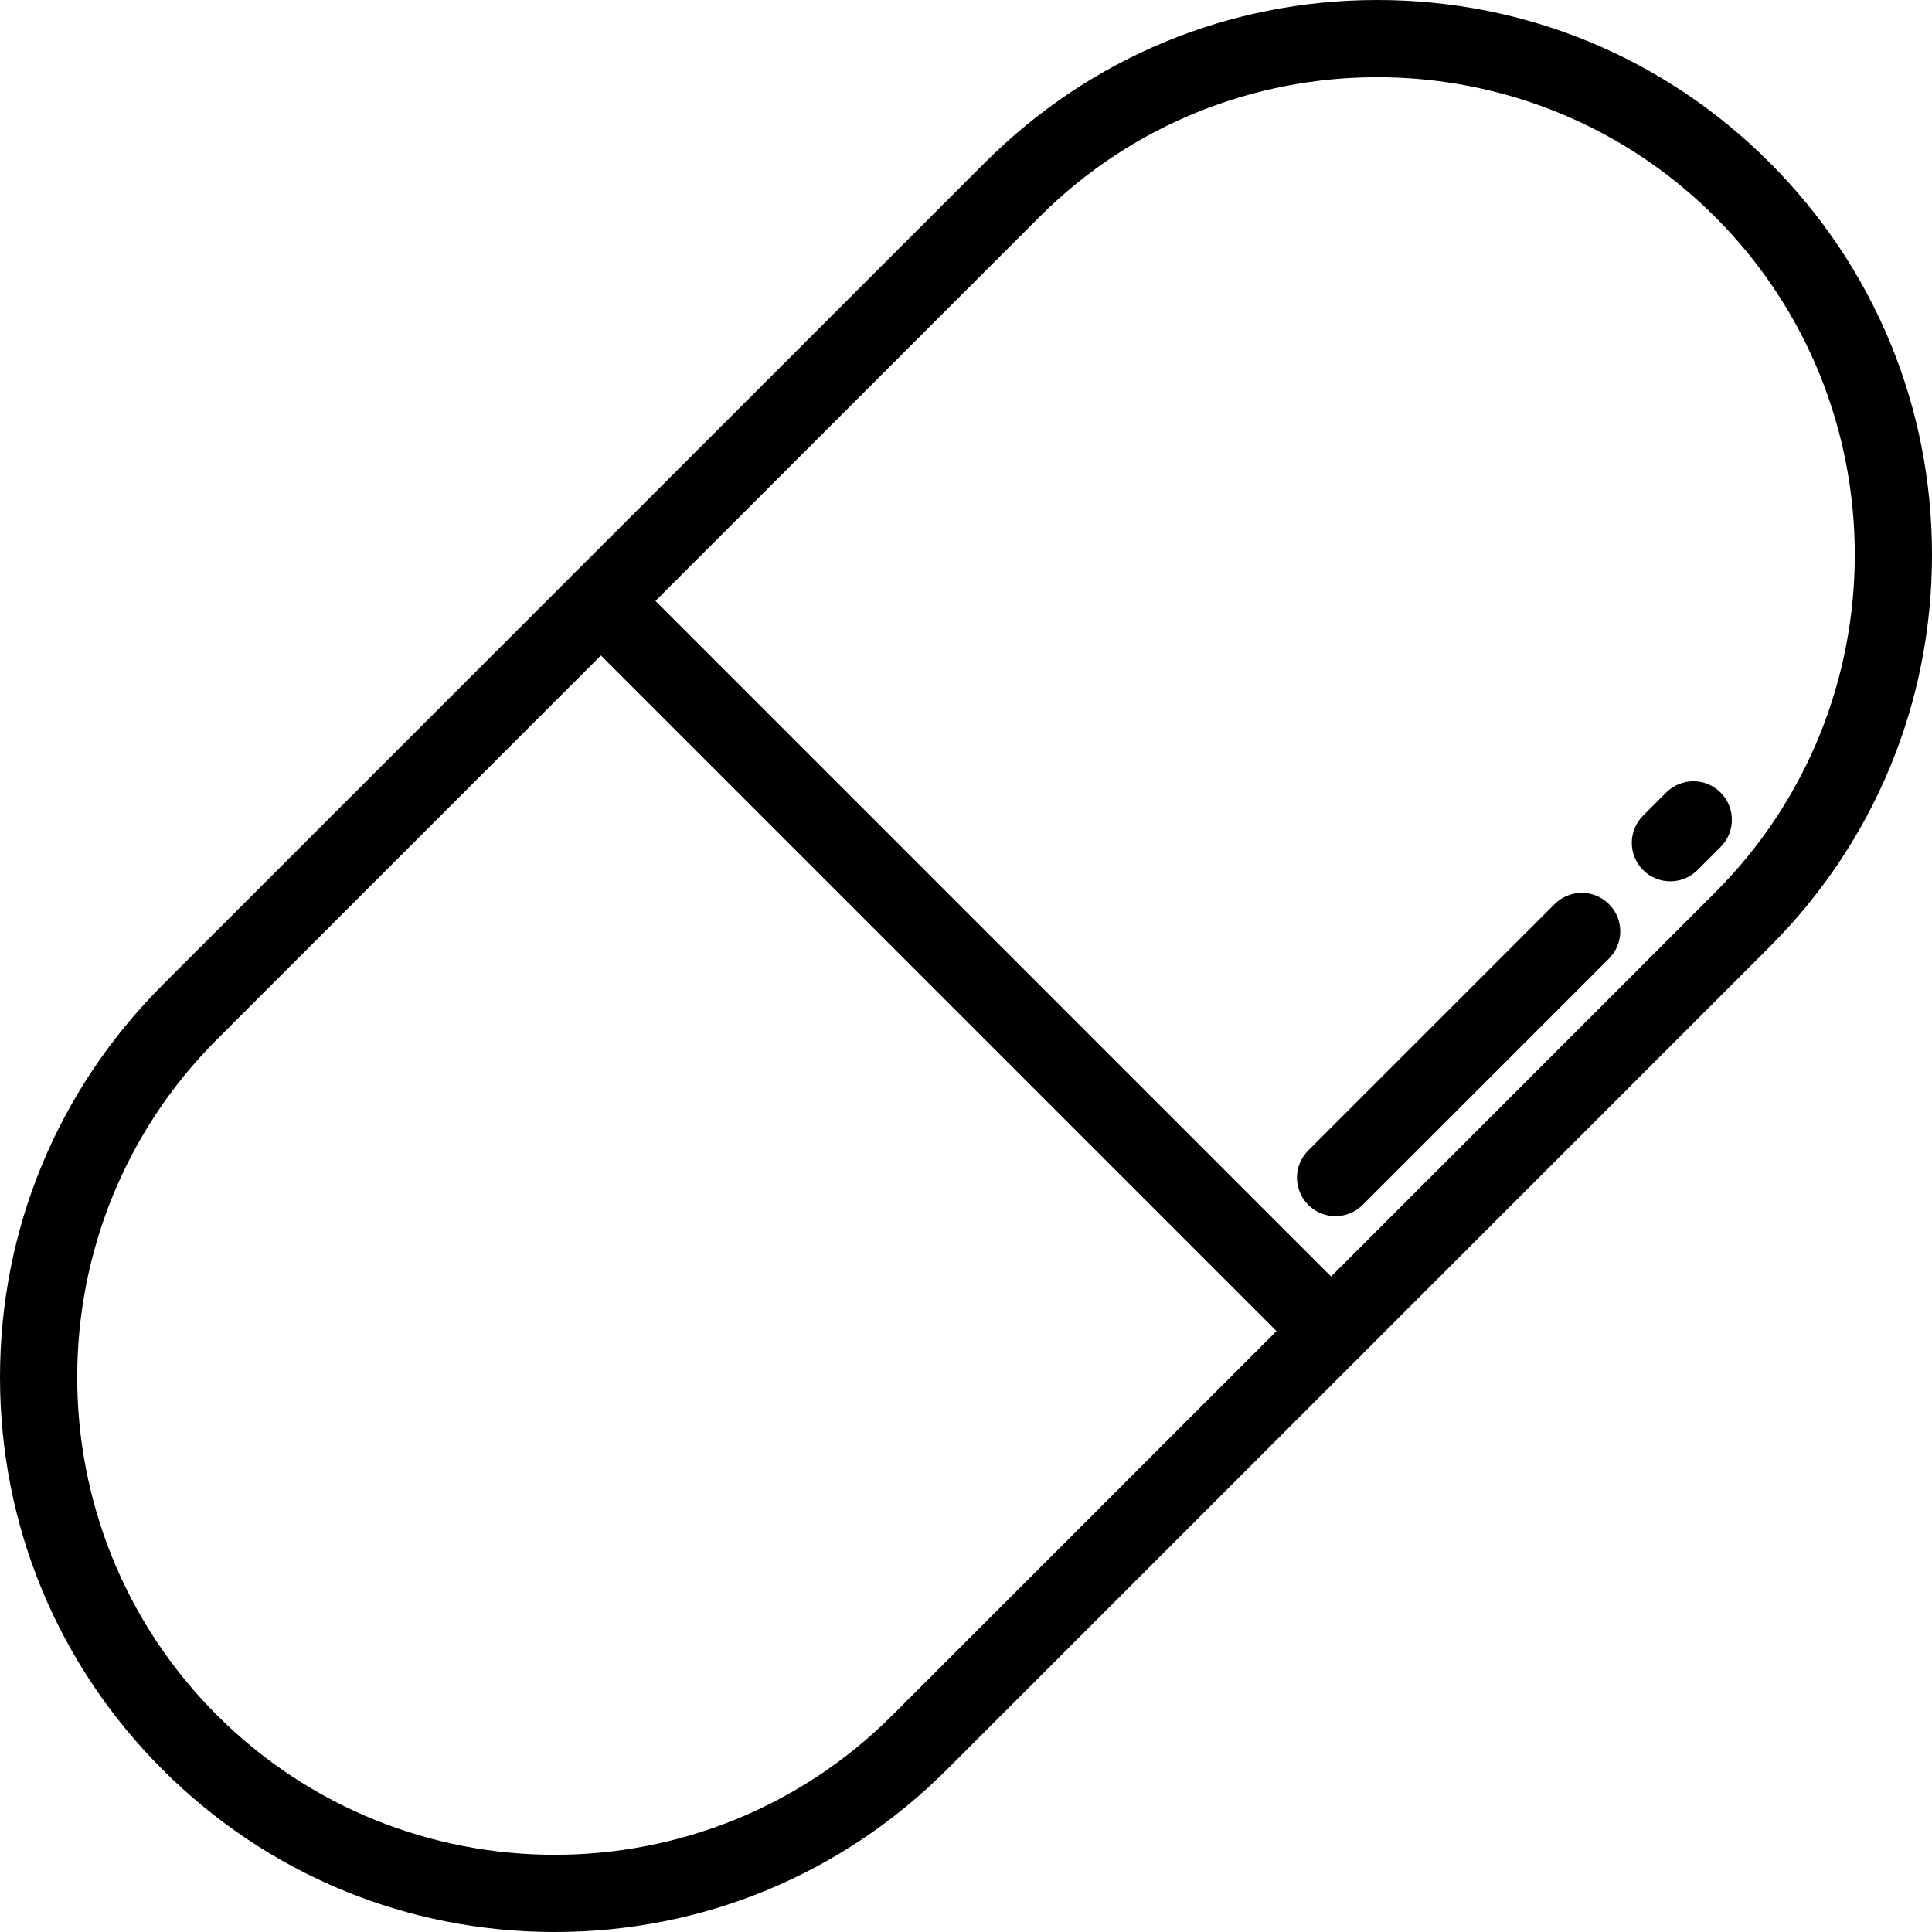
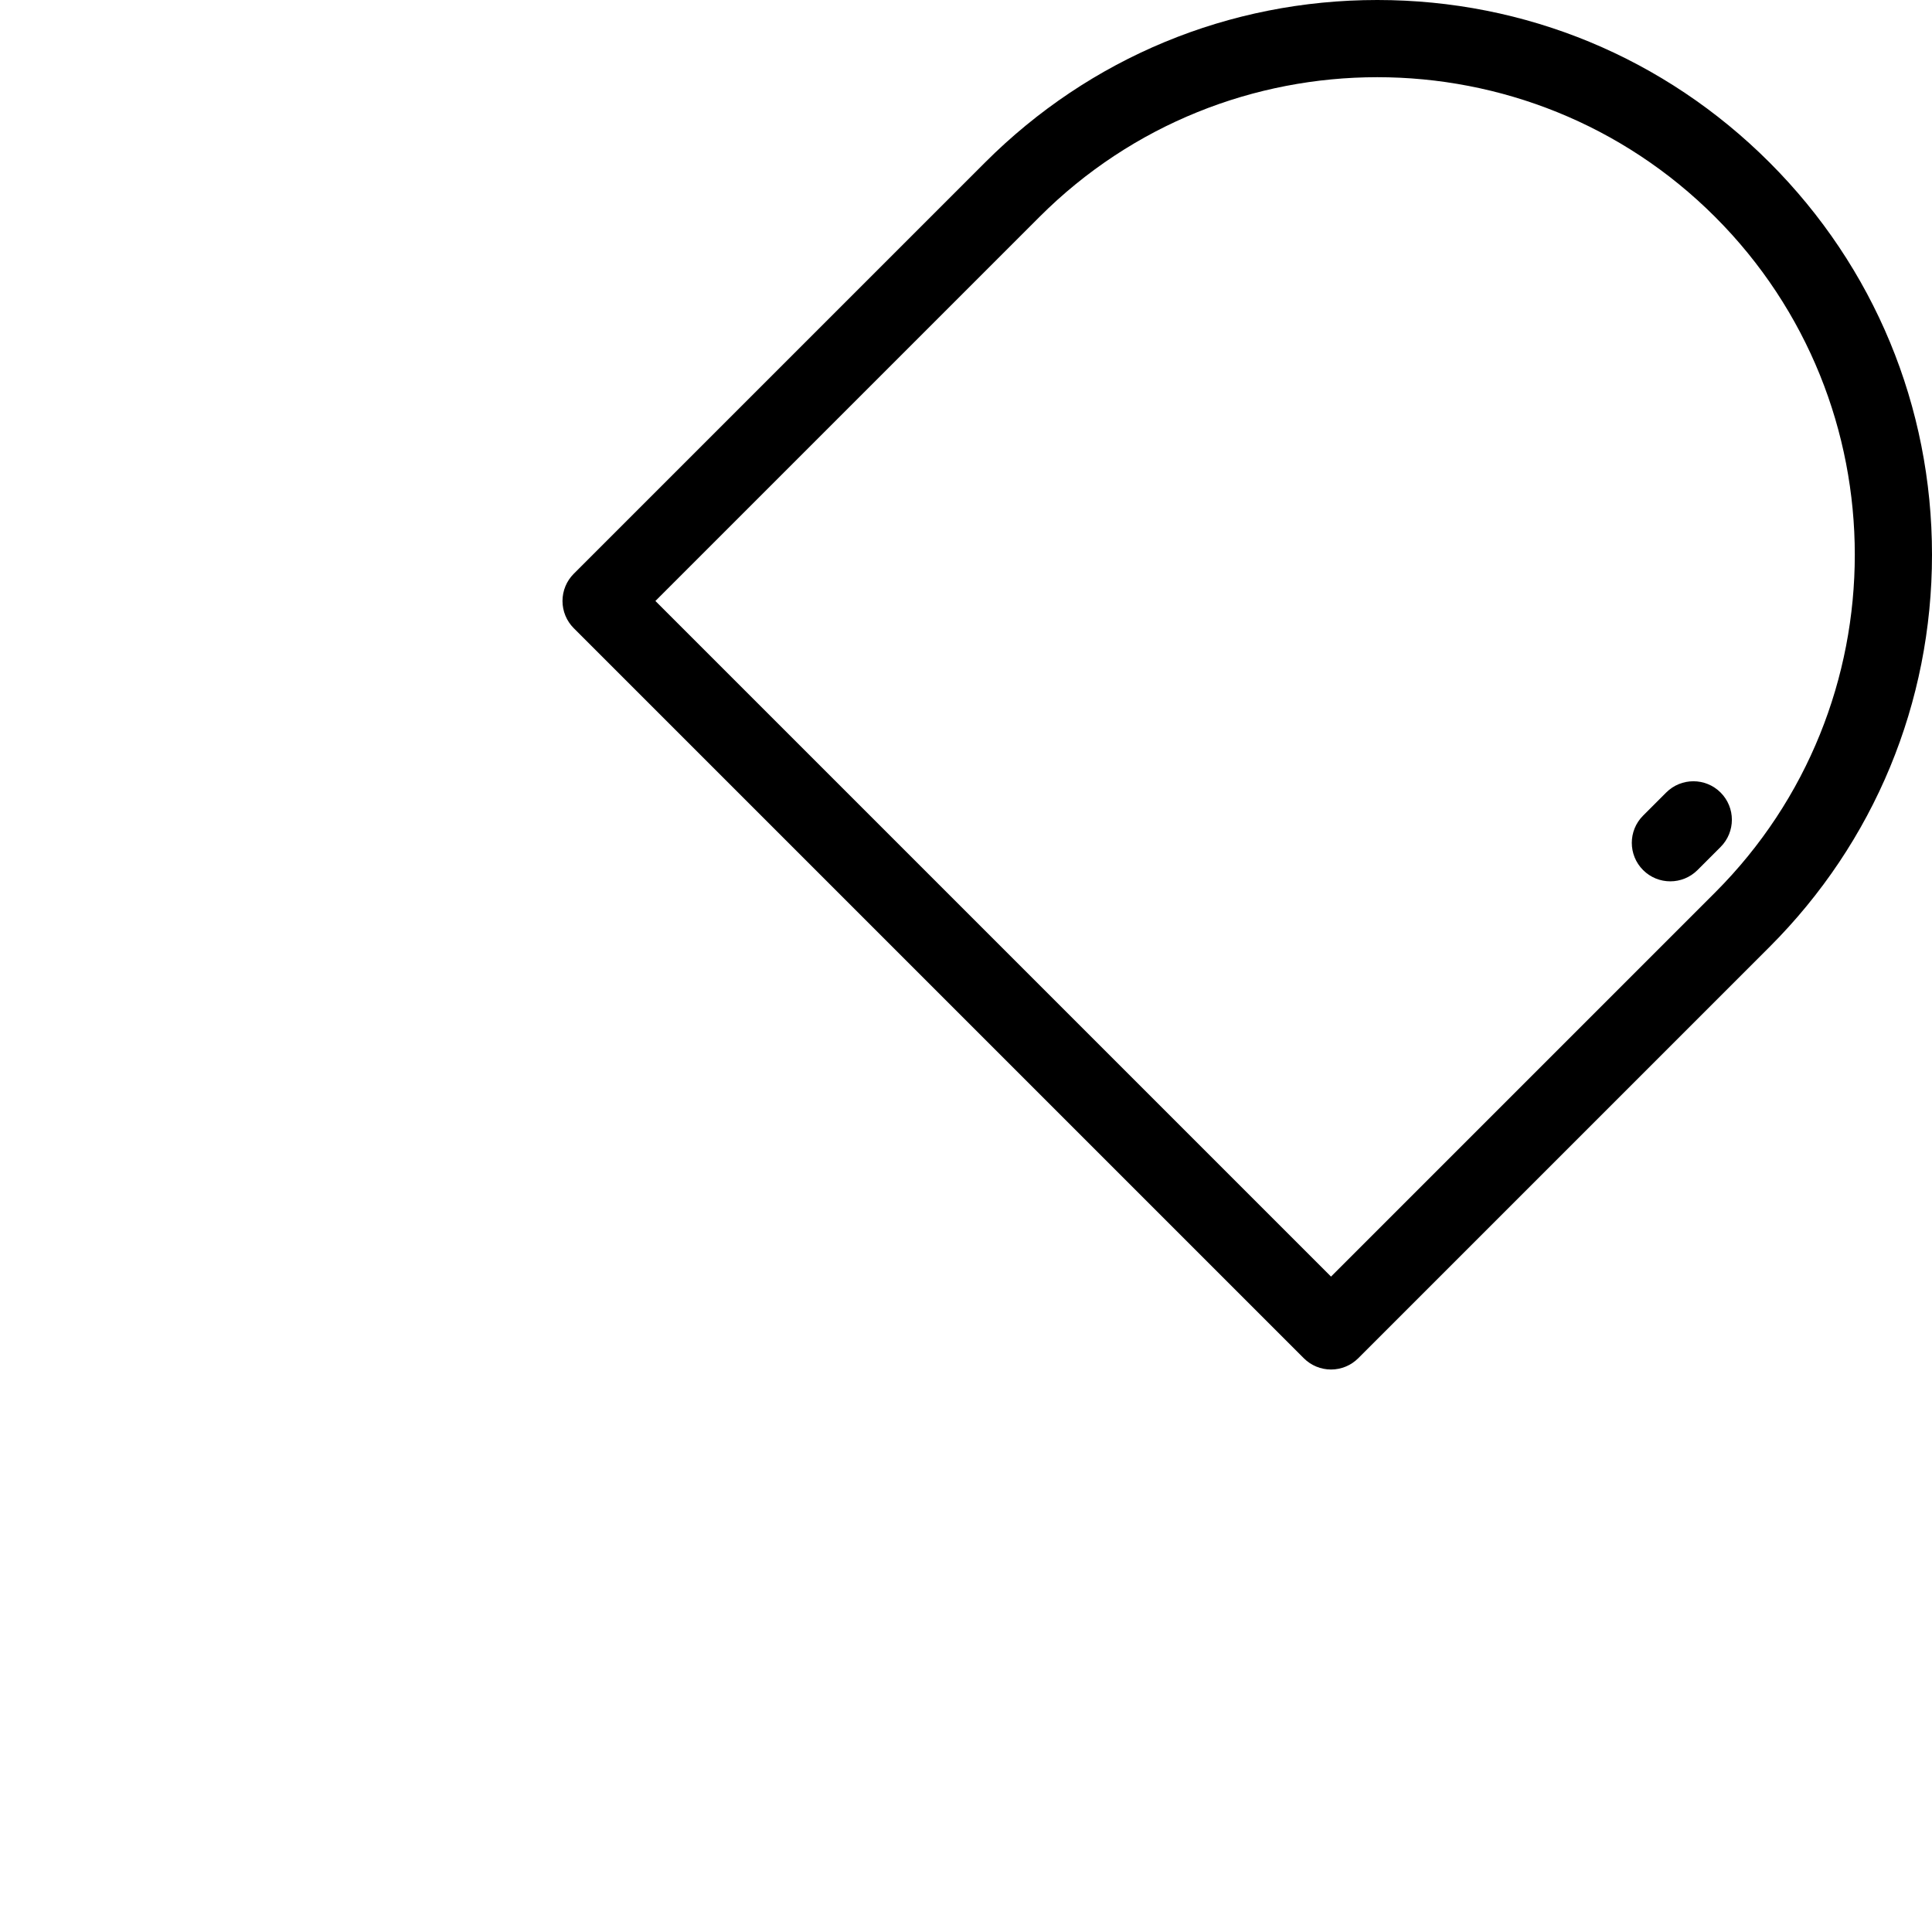
<svg xmlns="http://www.w3.org/2000/svg" fill="#000000" height="800px" width="800px" version="1.1" id="Layer_1" viewBox="0 0 512 512" xml:space="preserve">
  <g>
    <g>
      <path d="M468.944,43.056C441.178,15.291,404.263,0,364.997,0s-76.181,15.291-103.946,43.056L152.053,152.053    c-1.912,1.912-2.987,4.506-2.987,7.212s1.075,5.299,2.987,7.212l193.471,193.471c1.912,1.912,4.507,2.987,7.212,2.987    s5.299-1.075,7.212-2.987L468.944,250.95C496.709,223.184,512,186.269,512,147.003S496.708,70.821,468.944,43.056z     M454.519,236.525L352.734,338.311L173.688,159.265L275.474,57.48c49.363-49.363,129.683-49.363,179.045,0    C503.882,106.843,503.882,187.163,454.519,236.525z" />
    </g>
  </g>
  <g>
    <g>
-       <path d="M359.947,345.524L166.477,152.053c-1.912-1.912-4.507-2.987-7.212-2.987s-5.299,1.075-7.212,2.987L43.056,261.05    C15.291,288.816,0,325.731,0,364.997c0,39.266,15.292,76.182,43.056,103.947C70.822,496.709,107.737,512,147.003,512    c39.266,0,76.181-15.291,103.946-43.056l108.998-108.997c1.912-1.912,2.987-4.506,2.987-7.212S361.86,347.436,359.947,345.524z     M236.525,454.519c-49.361,49.364-129.682,49.364-179.045,0c-49.363-49.363-49.363-129.683,0-179.045l101.785-101.786    l179.046,179.046L236.525,454.519z" />
-     </g>
+       </g>
  </g>
  <g>
    <g>
      <path d="M455.978,210.03c-3.984-3.983-10.442-3.983-14.425,0l-6.12,6.12c-3.983,3.984-3.983,10.442,0,14.425    c1.991,1.992,4.602,2.987,7.212,2.987c2.61,0,5.221-0.995,7.213-2.987l6.12-6.12C459.961,220.471,459.961,214.013,455.978,210.03z    " />
    </g>
  </g>
  <g>
    <g>
-       <path d="M426.4,239.608c-3.984-3.983-10.442-3.983-14.425,0l-65.275,65.275c-3.983,3.984-3.983,10.442,0,14.425    c1.991,1.992,4.602,2.987,7.212,2.987s5.221-0.995,7.213-2.987l65.275-65.275C430.383,250.049,430.383,243.591,426.4,239.608z" />
-     </g>
+       </g>
  </g>
</svg>